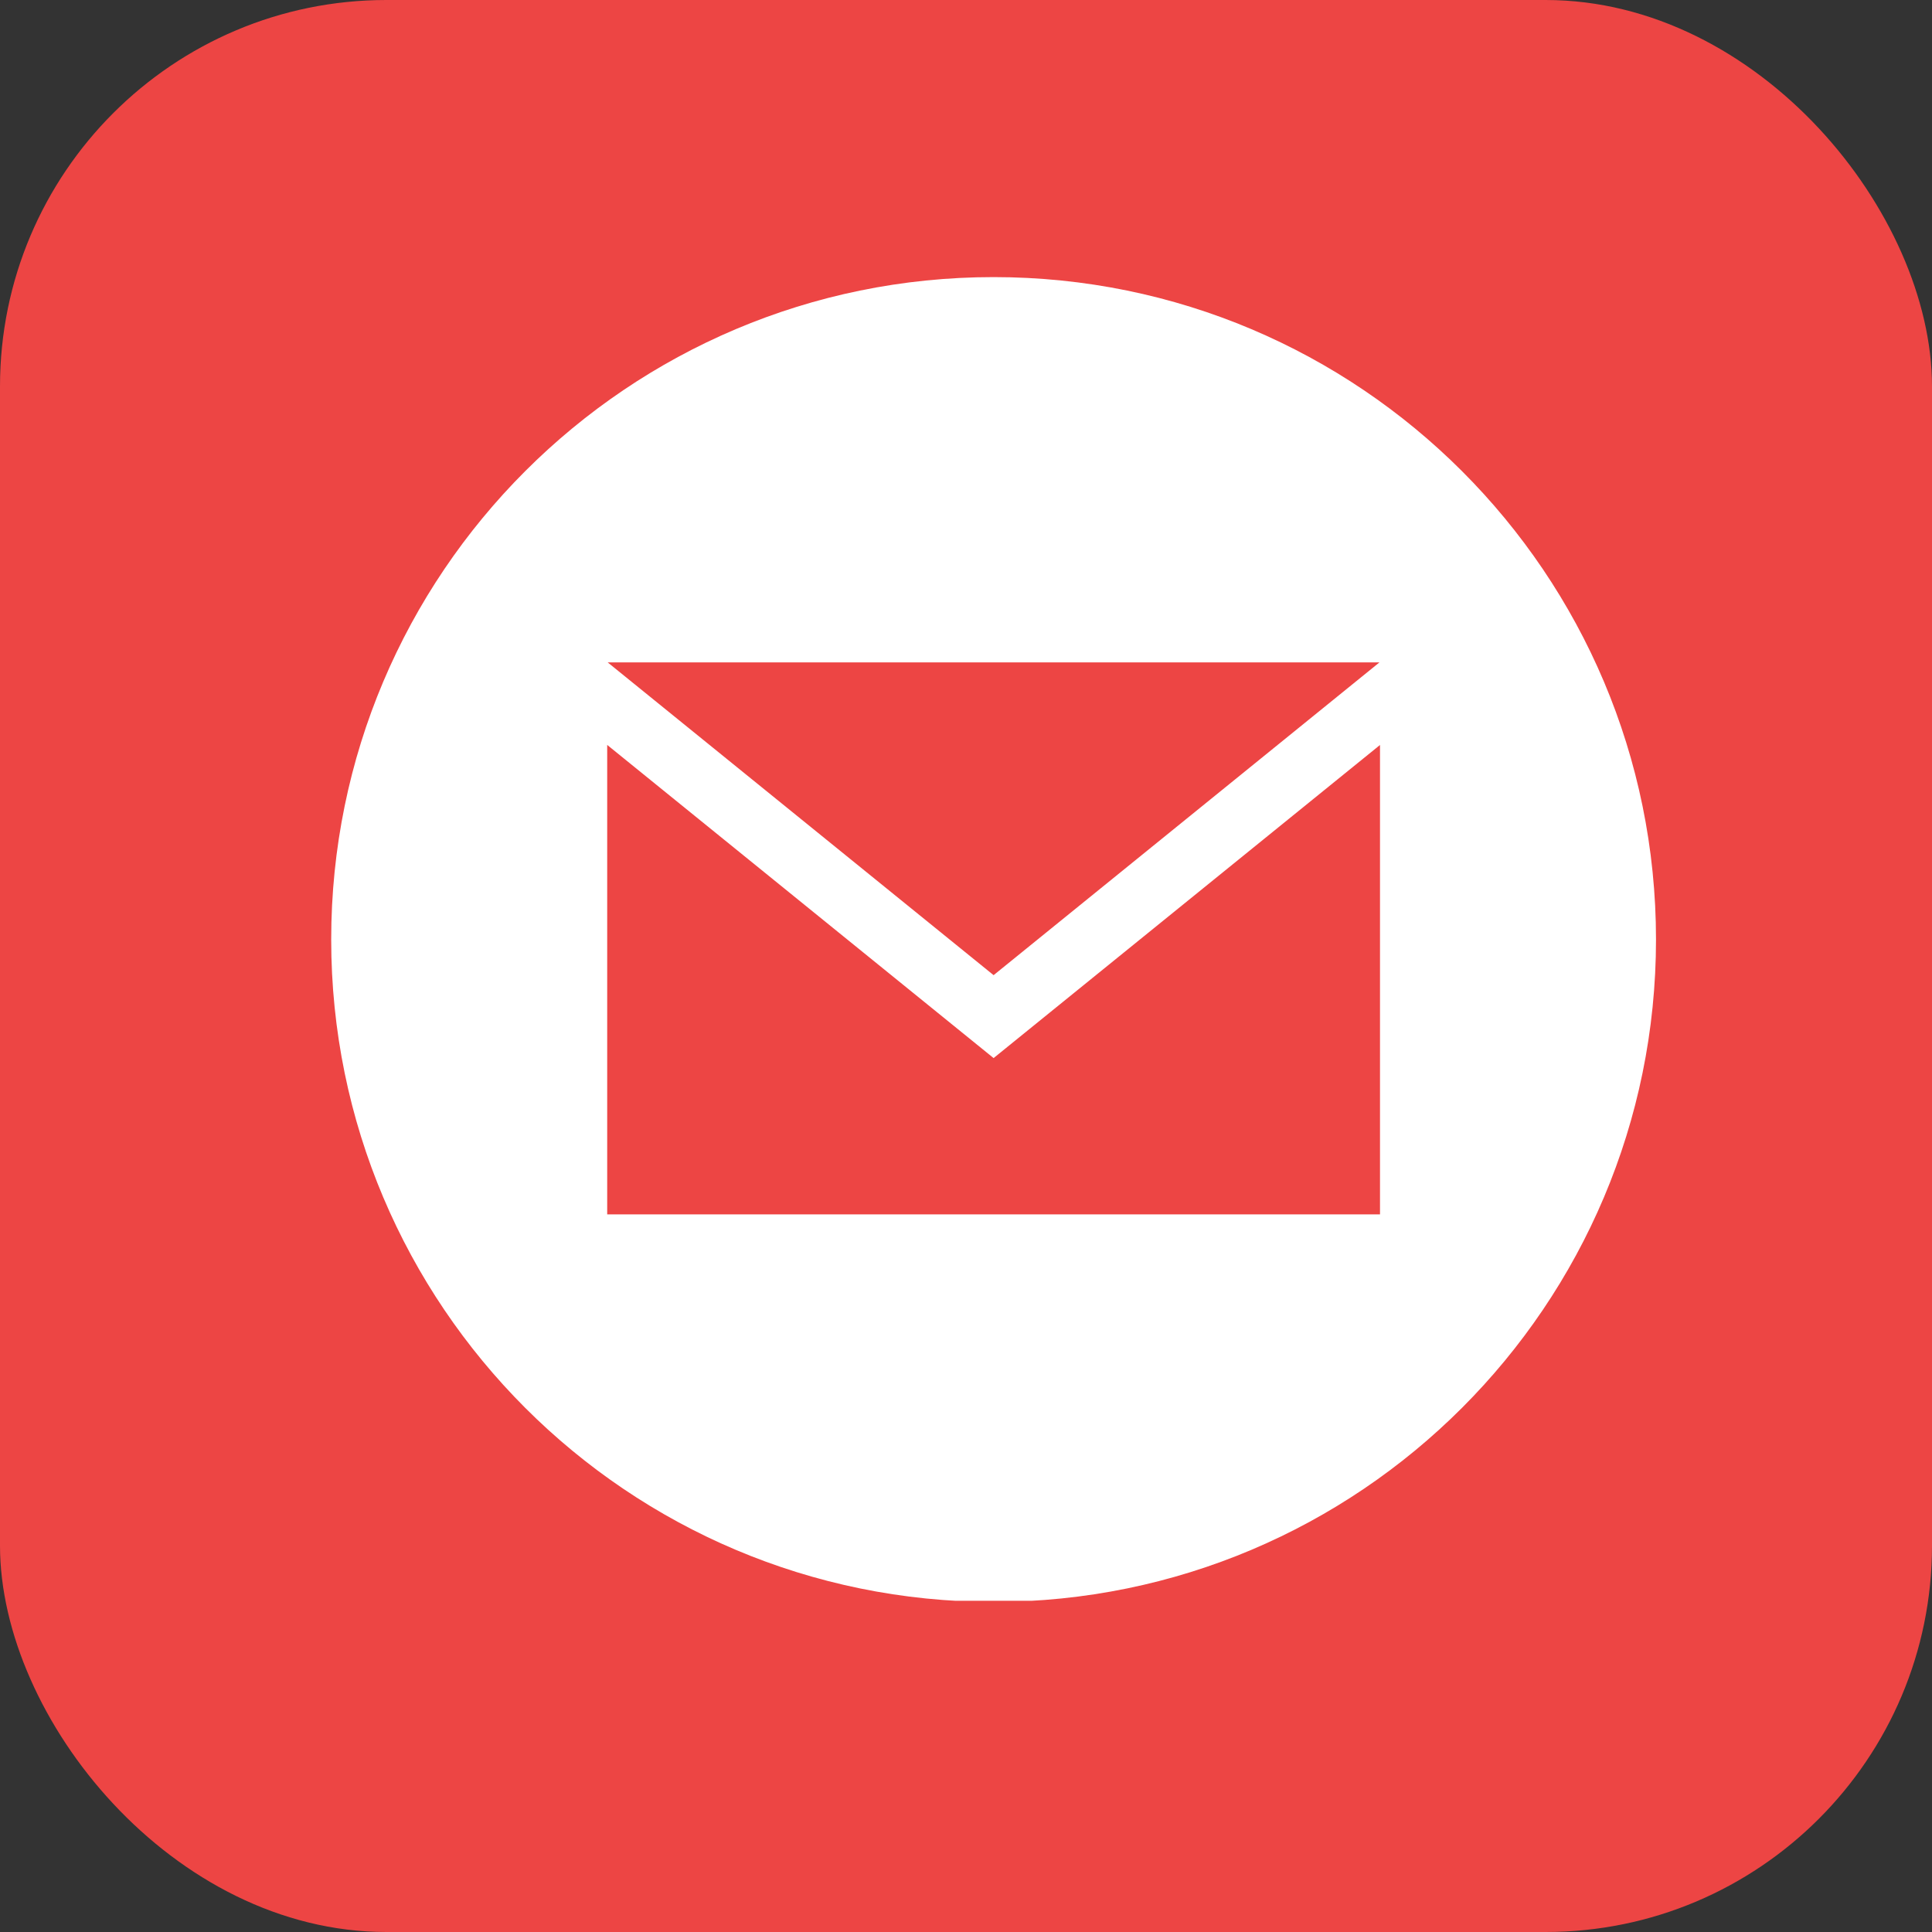
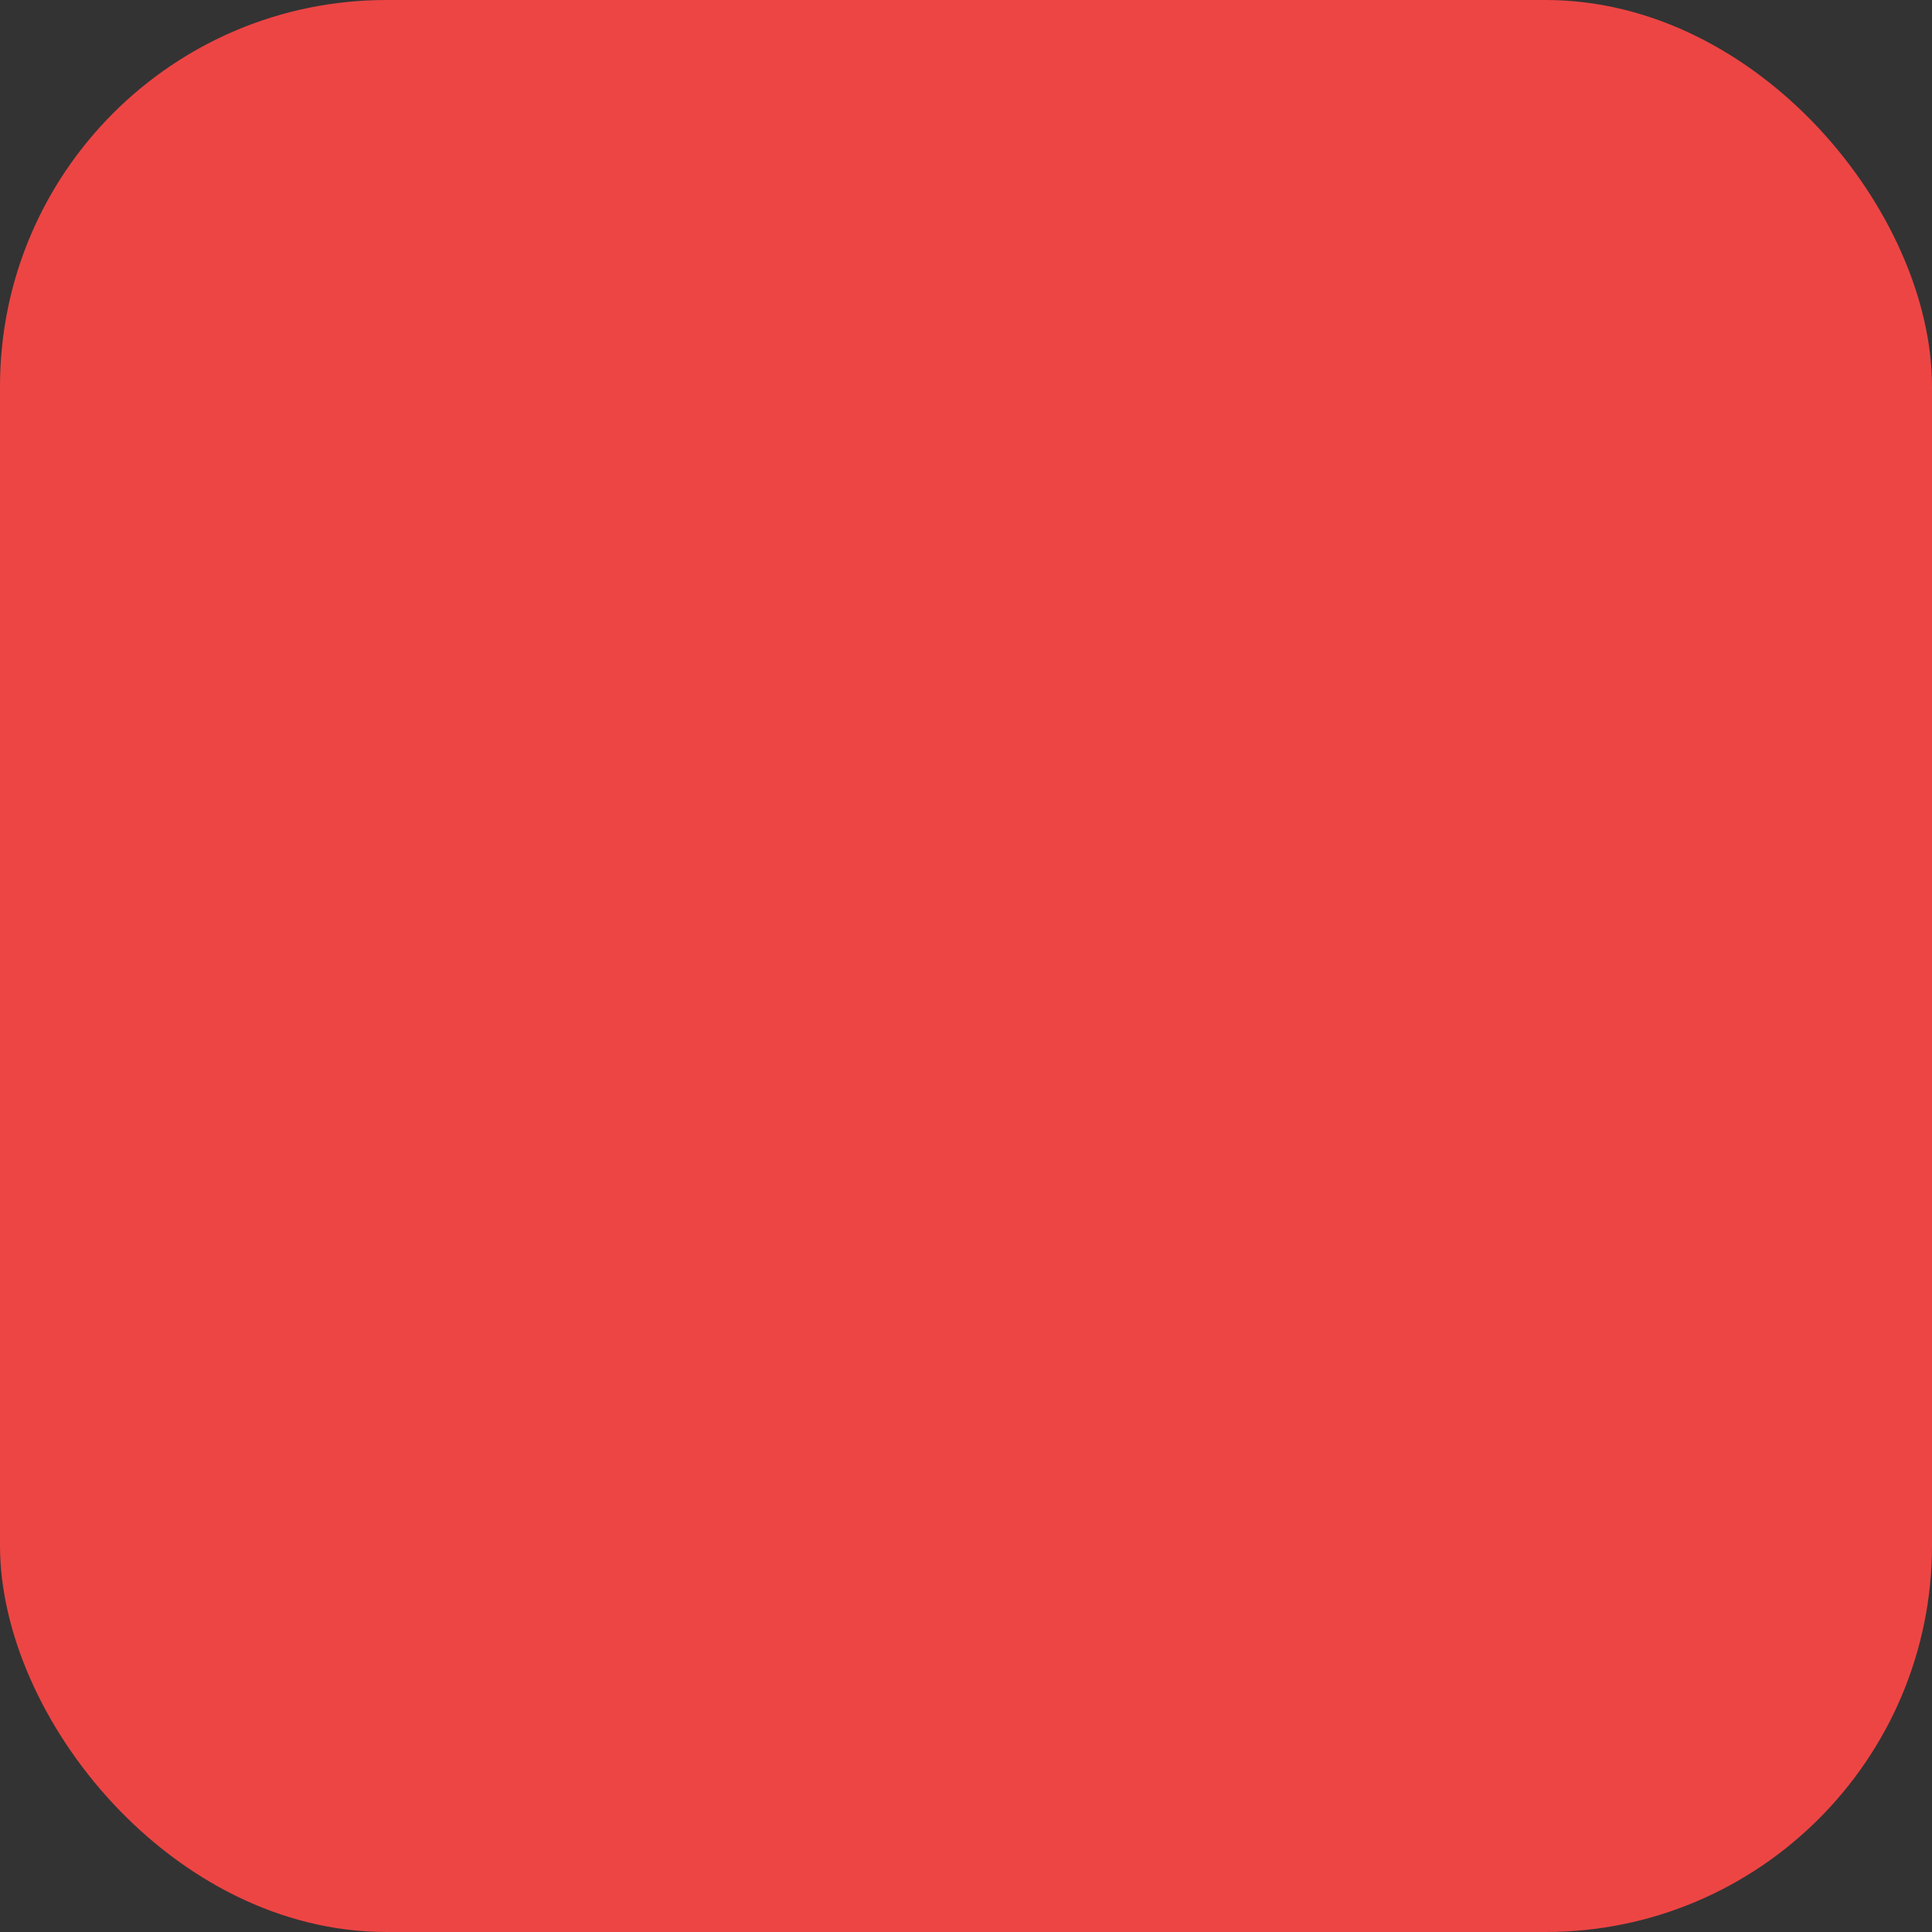
<svg xmlns="http://www.w3.org/2000/svg" width="35" height="35" viewBox="0 0 35 35" fill="none">
  <rect x="0" y="0" width="35" height="35" fill="#333333" stroke="none" />
  <rect width="35" height="35" rx="7" fill="#ED4544" />
  <g clip-path="url(#clip0_1_16)">
-     <path d="M18 5.02C11.373 5.02 6 10.393 6 17.02C6 23.647 11.373 29.02 18 29.02C24.627 29.02 30 23.647 30 17.02C30 10.393 24.627 5.02 18 5.02ZM24.99 12L18 17.666L11.009 12H24.99ZM25 22H11V13.495L18 19.168L25 13.496V22Z" fill="white" />
-   </g>
+     </g>
  <defs>
    <clipPath id="clip0_1_16">
-       <rect width="24" height="24" fill="white" transform="translate(6 5)" />
-     </clipPath>
+       </clipPath>
  </defs>
</svg>